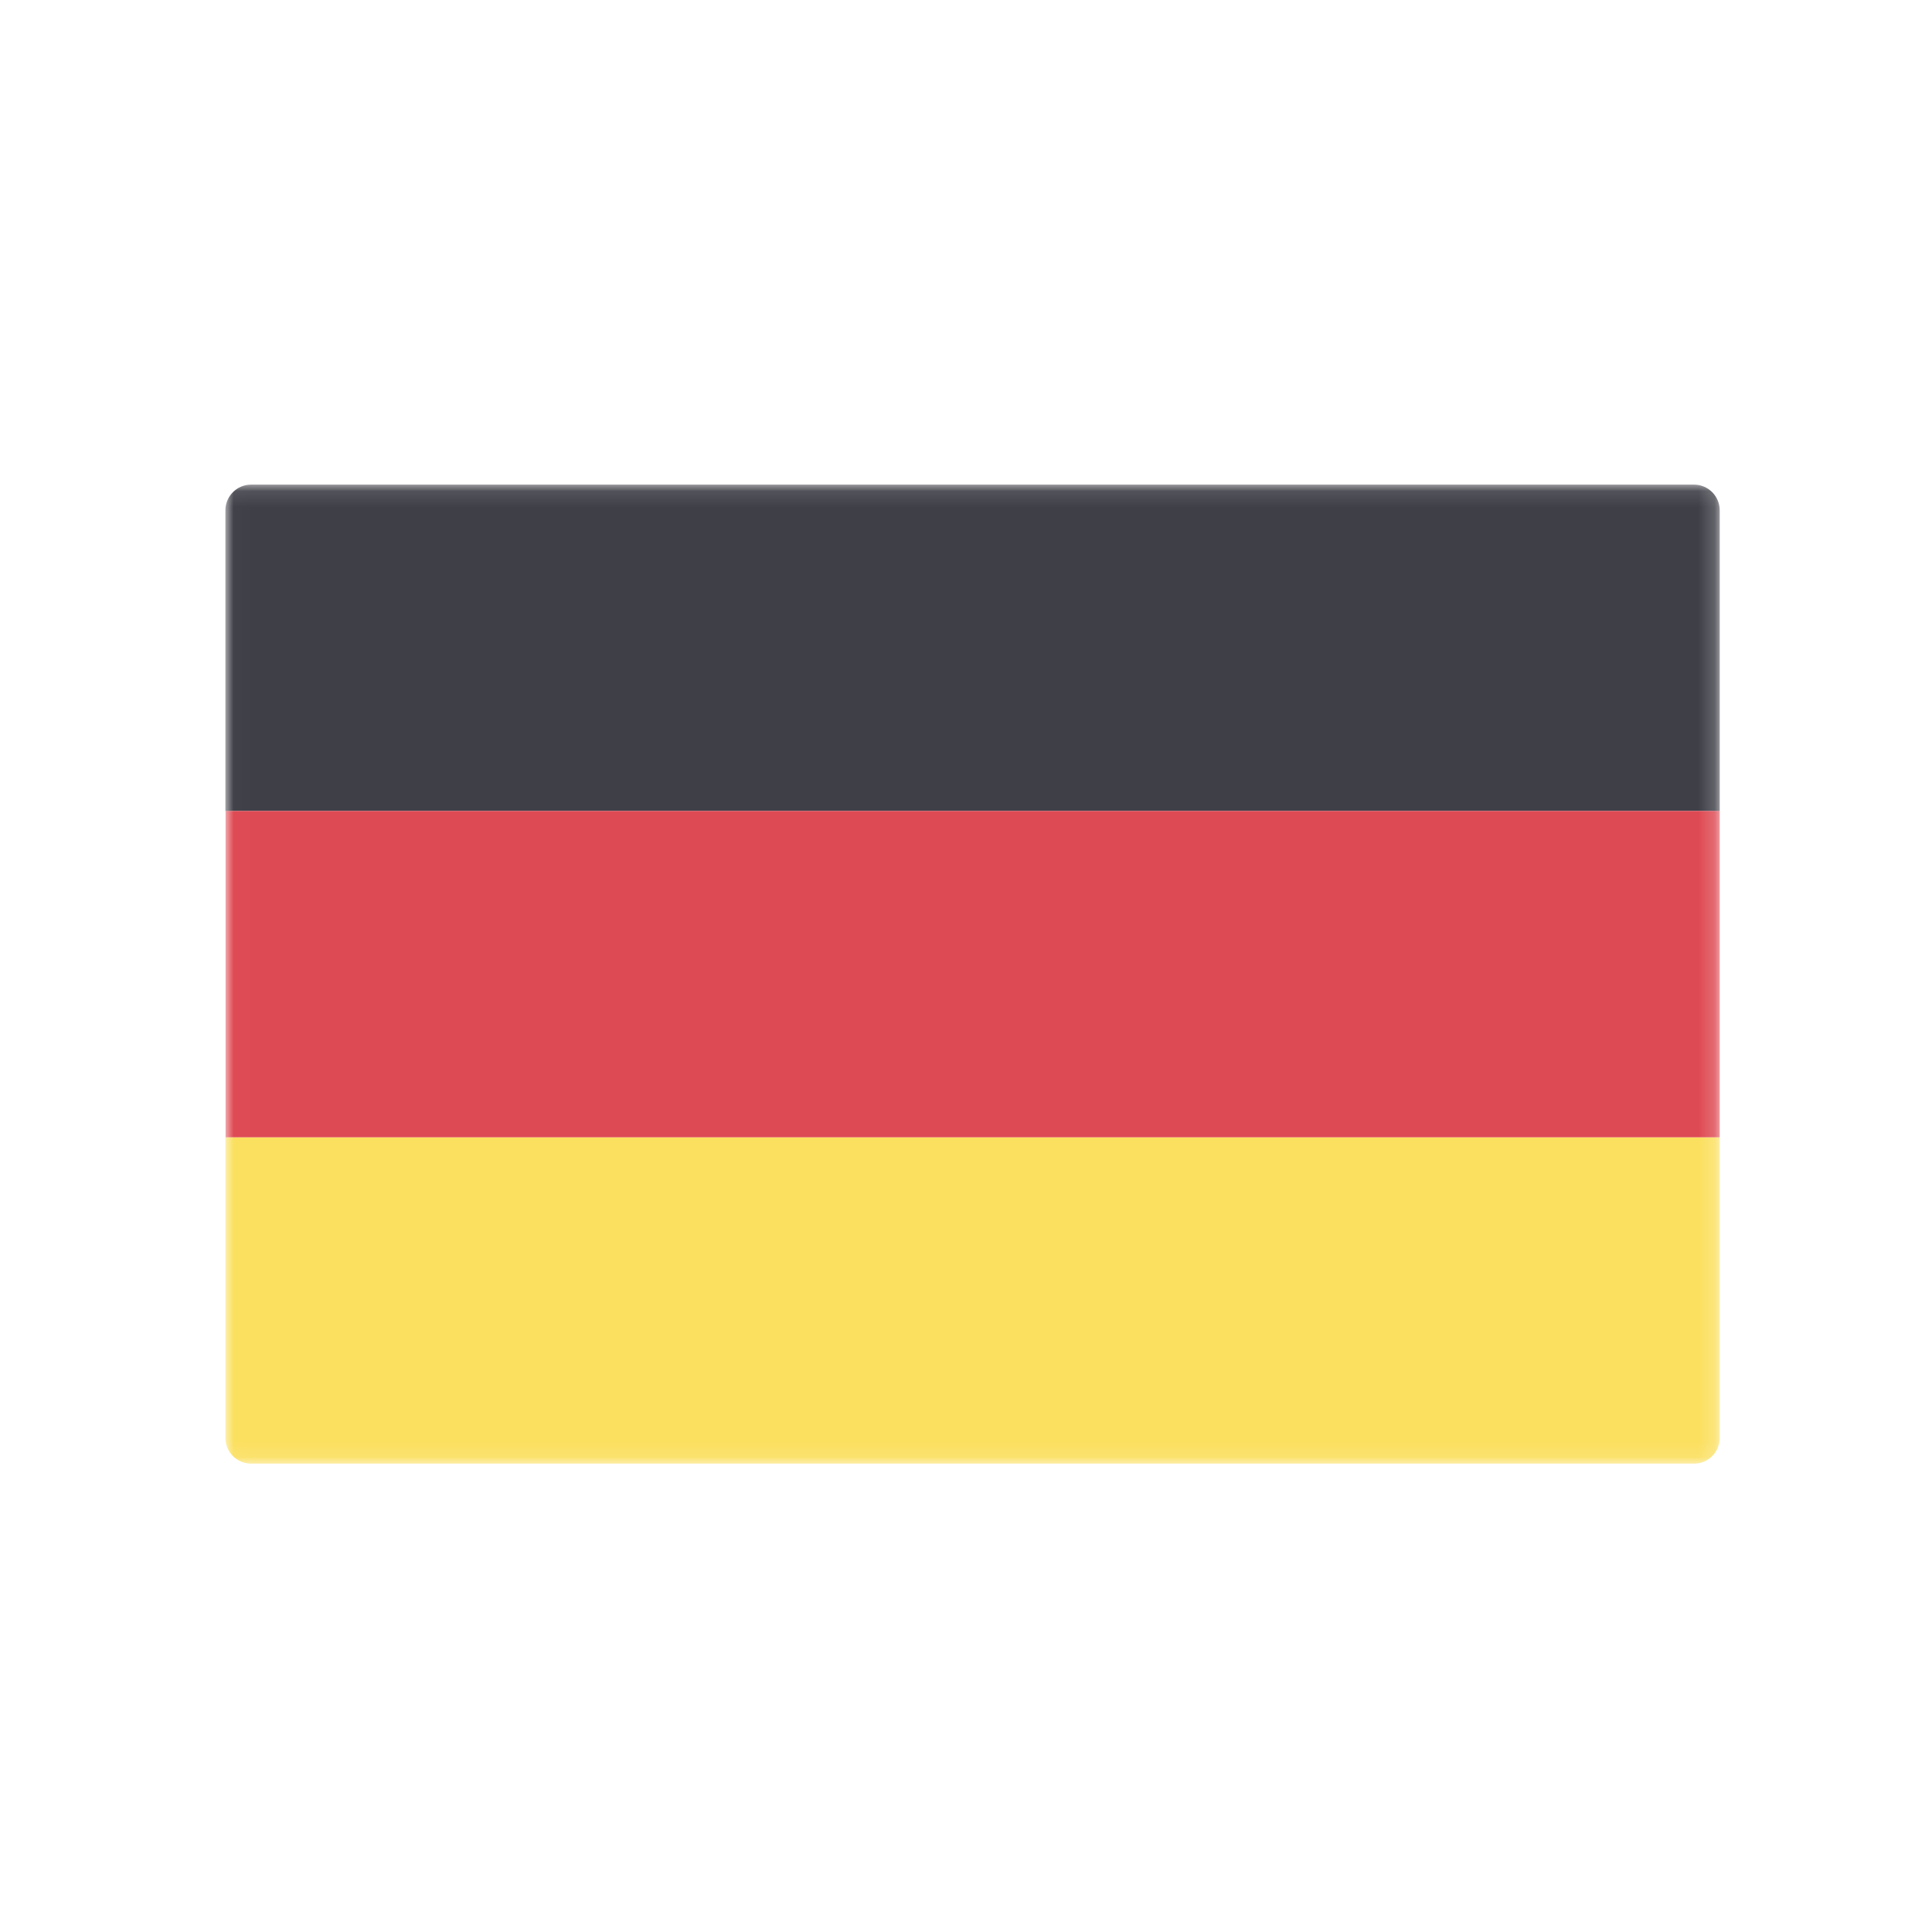
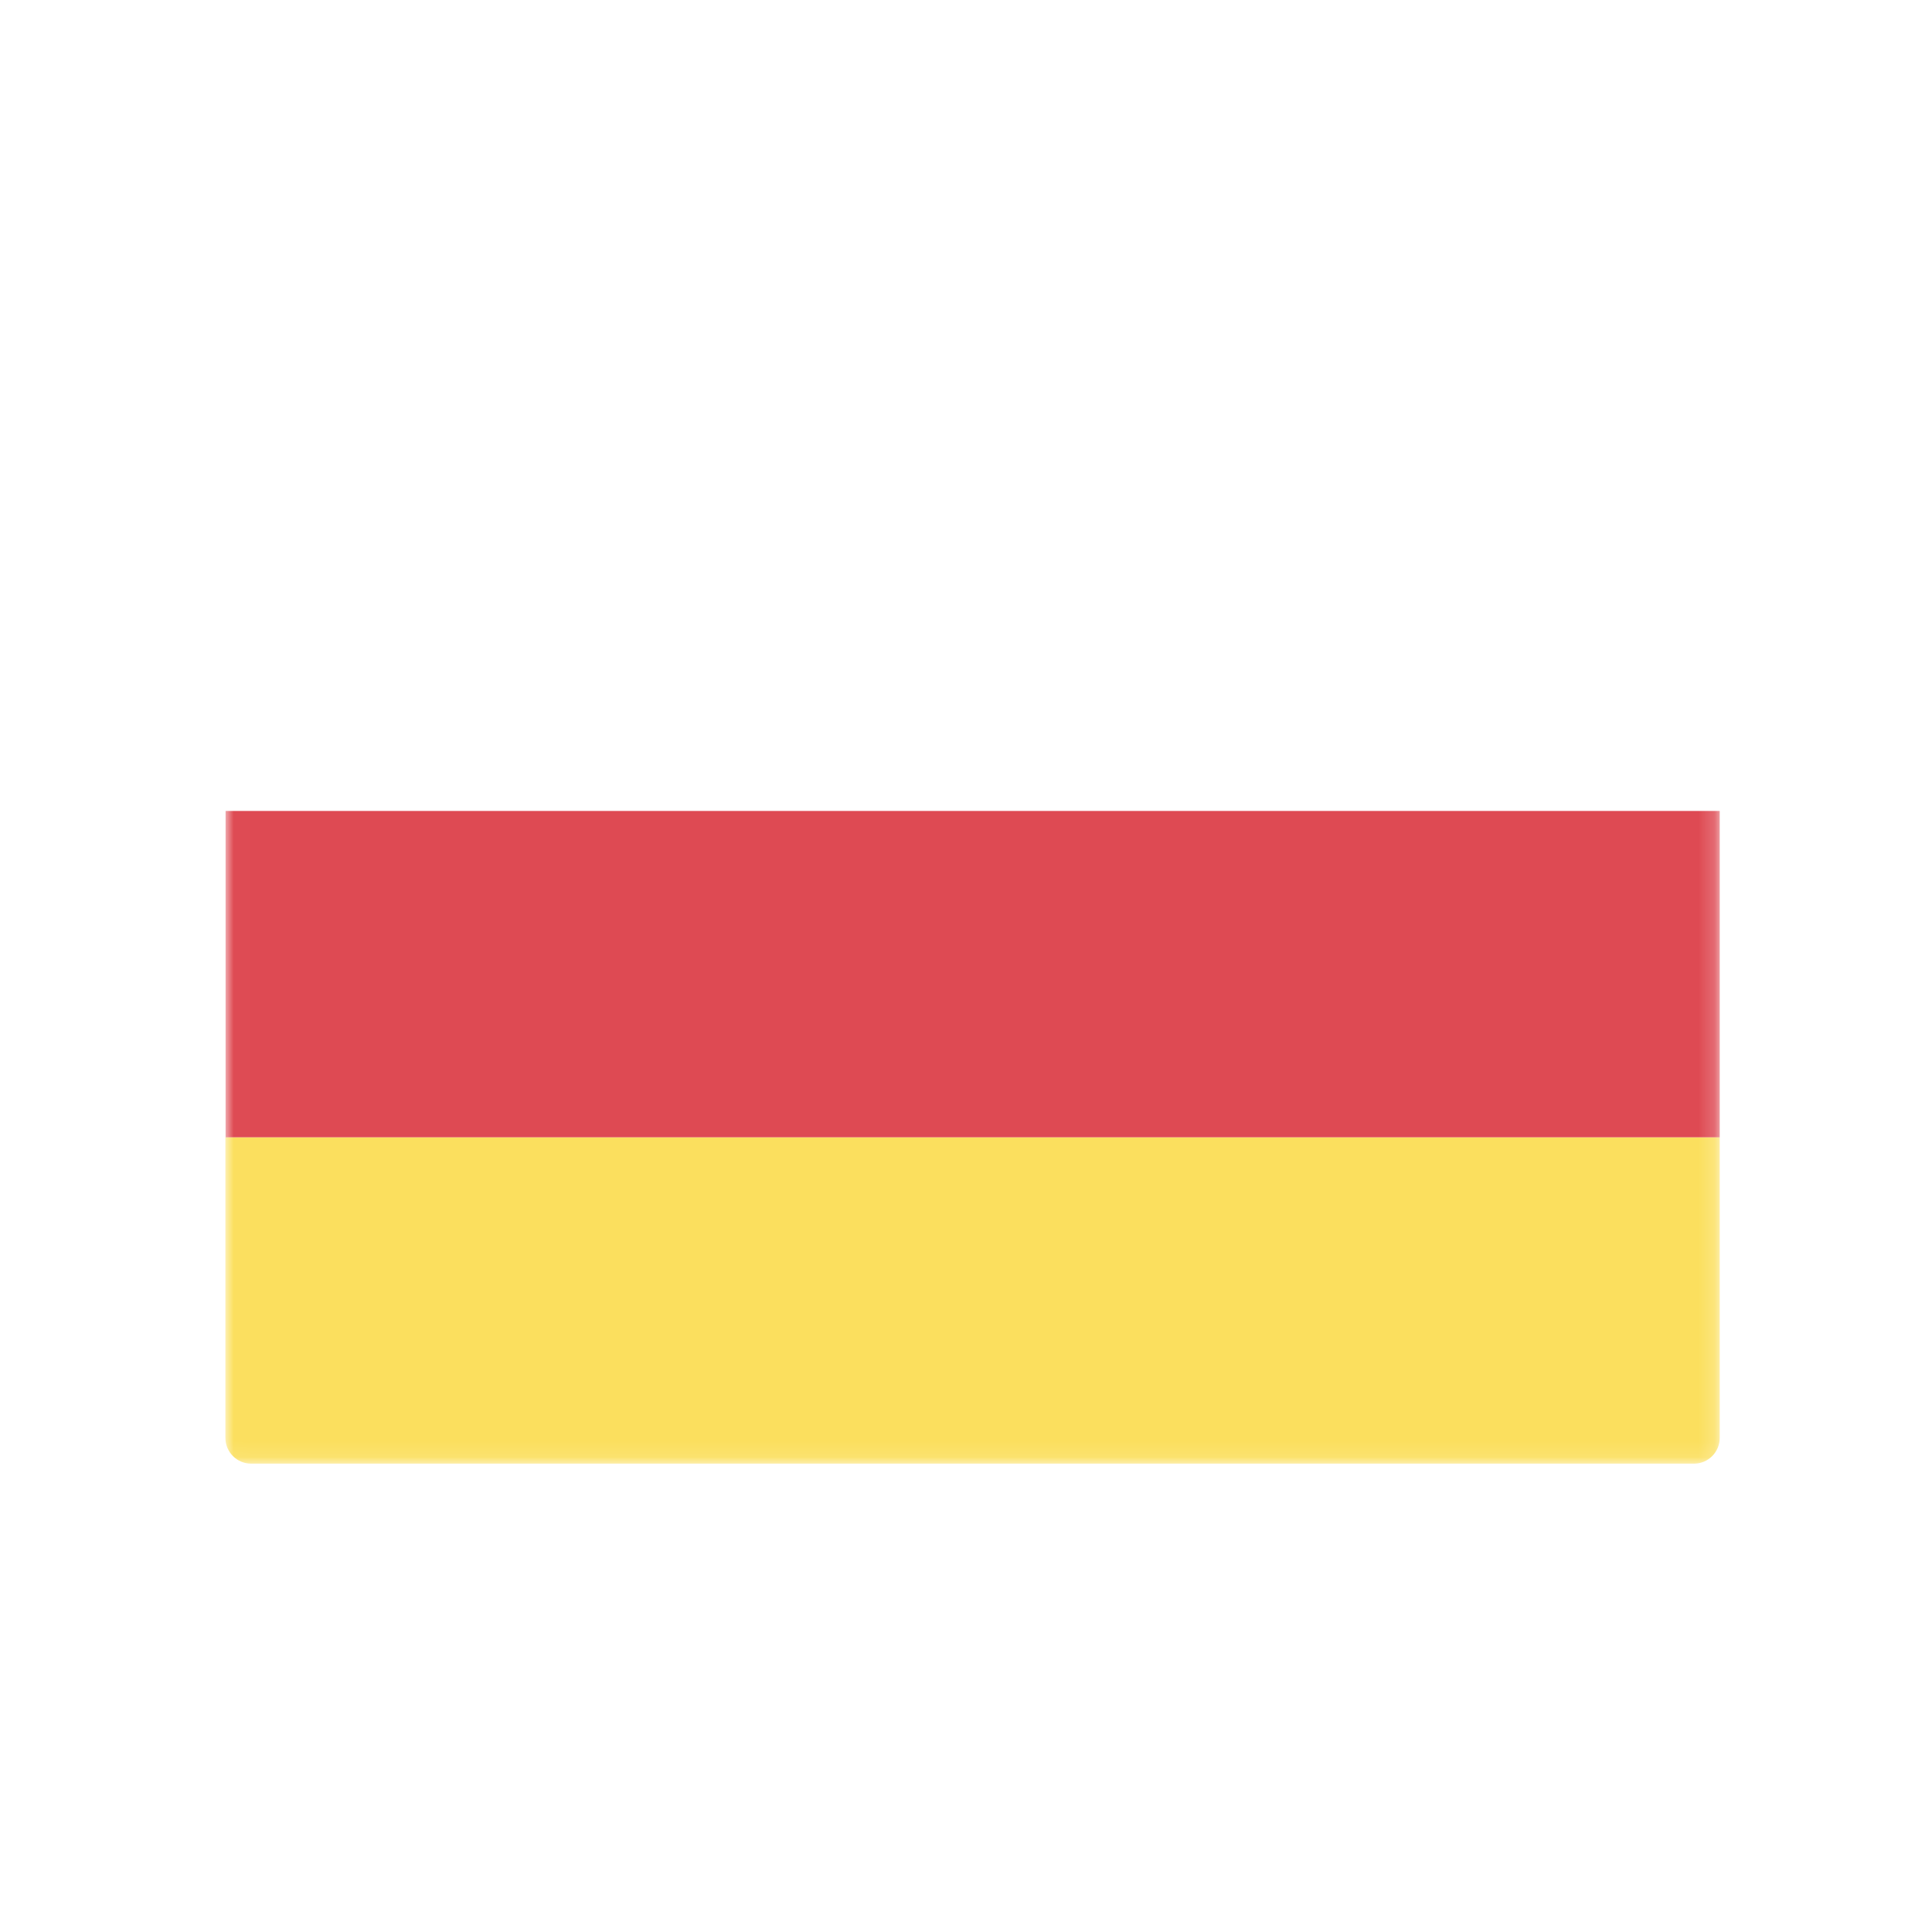
<svg xmlns="http://www.w3.org/2000/svg" xmlns:xlink="http://www.w3.org/1999/xlink" width="120px" height="120px" viewBox="0 0 120 120" version="1.1">
  <title>flag_german</title>
  <desc>Created with Sketch.</desc>
  <defs>
    <polygon id="path-1" points="0.011 0.1 92.815 0.1 92.815 60.899 0.011 60.899" />
  </defs>
  <g id="flag_german" stroke="none" stroke-width="1" fill="none" fill-rule="evenodd">
    <g id="germany" transform="translate(14, 30)">
      <mask id="mask-2" fill="white">
        <use xlink:href="#path-1" />
      </mask>
      <g id="Clip-2" />
-       <path d="M92.815,20.37 L0,20.37 L0,1.7 C0,0.816 0.717,0.1 1.6,0.1 L91.215,0.1 C92.099,0.1 92.815,0.816 92.815,1.7 L92.815,20.37" id="Fill-1" fill="#3F3F48" mask="url(#mask-2)" />
      <path d="M91.215,60.91 L1.6,60.91 C0.717,60.91 0,60.193 0,59.31 L0,40.64 L92.815,40.64 L92.815,59.31 C92.815,60.194 92.099,60.91 91.215,60.91" id="Fill-3" fill="#FBDF5E" mask="url(#mask-2)" />
      <polygon id="Fill-4" fill="#DE4A53" mask="url(#mask-2)" points="0.011 40.639 92.815 40.639 92.815 20.37 0.011 20.37" />
    </g>
  </g>
</svg>